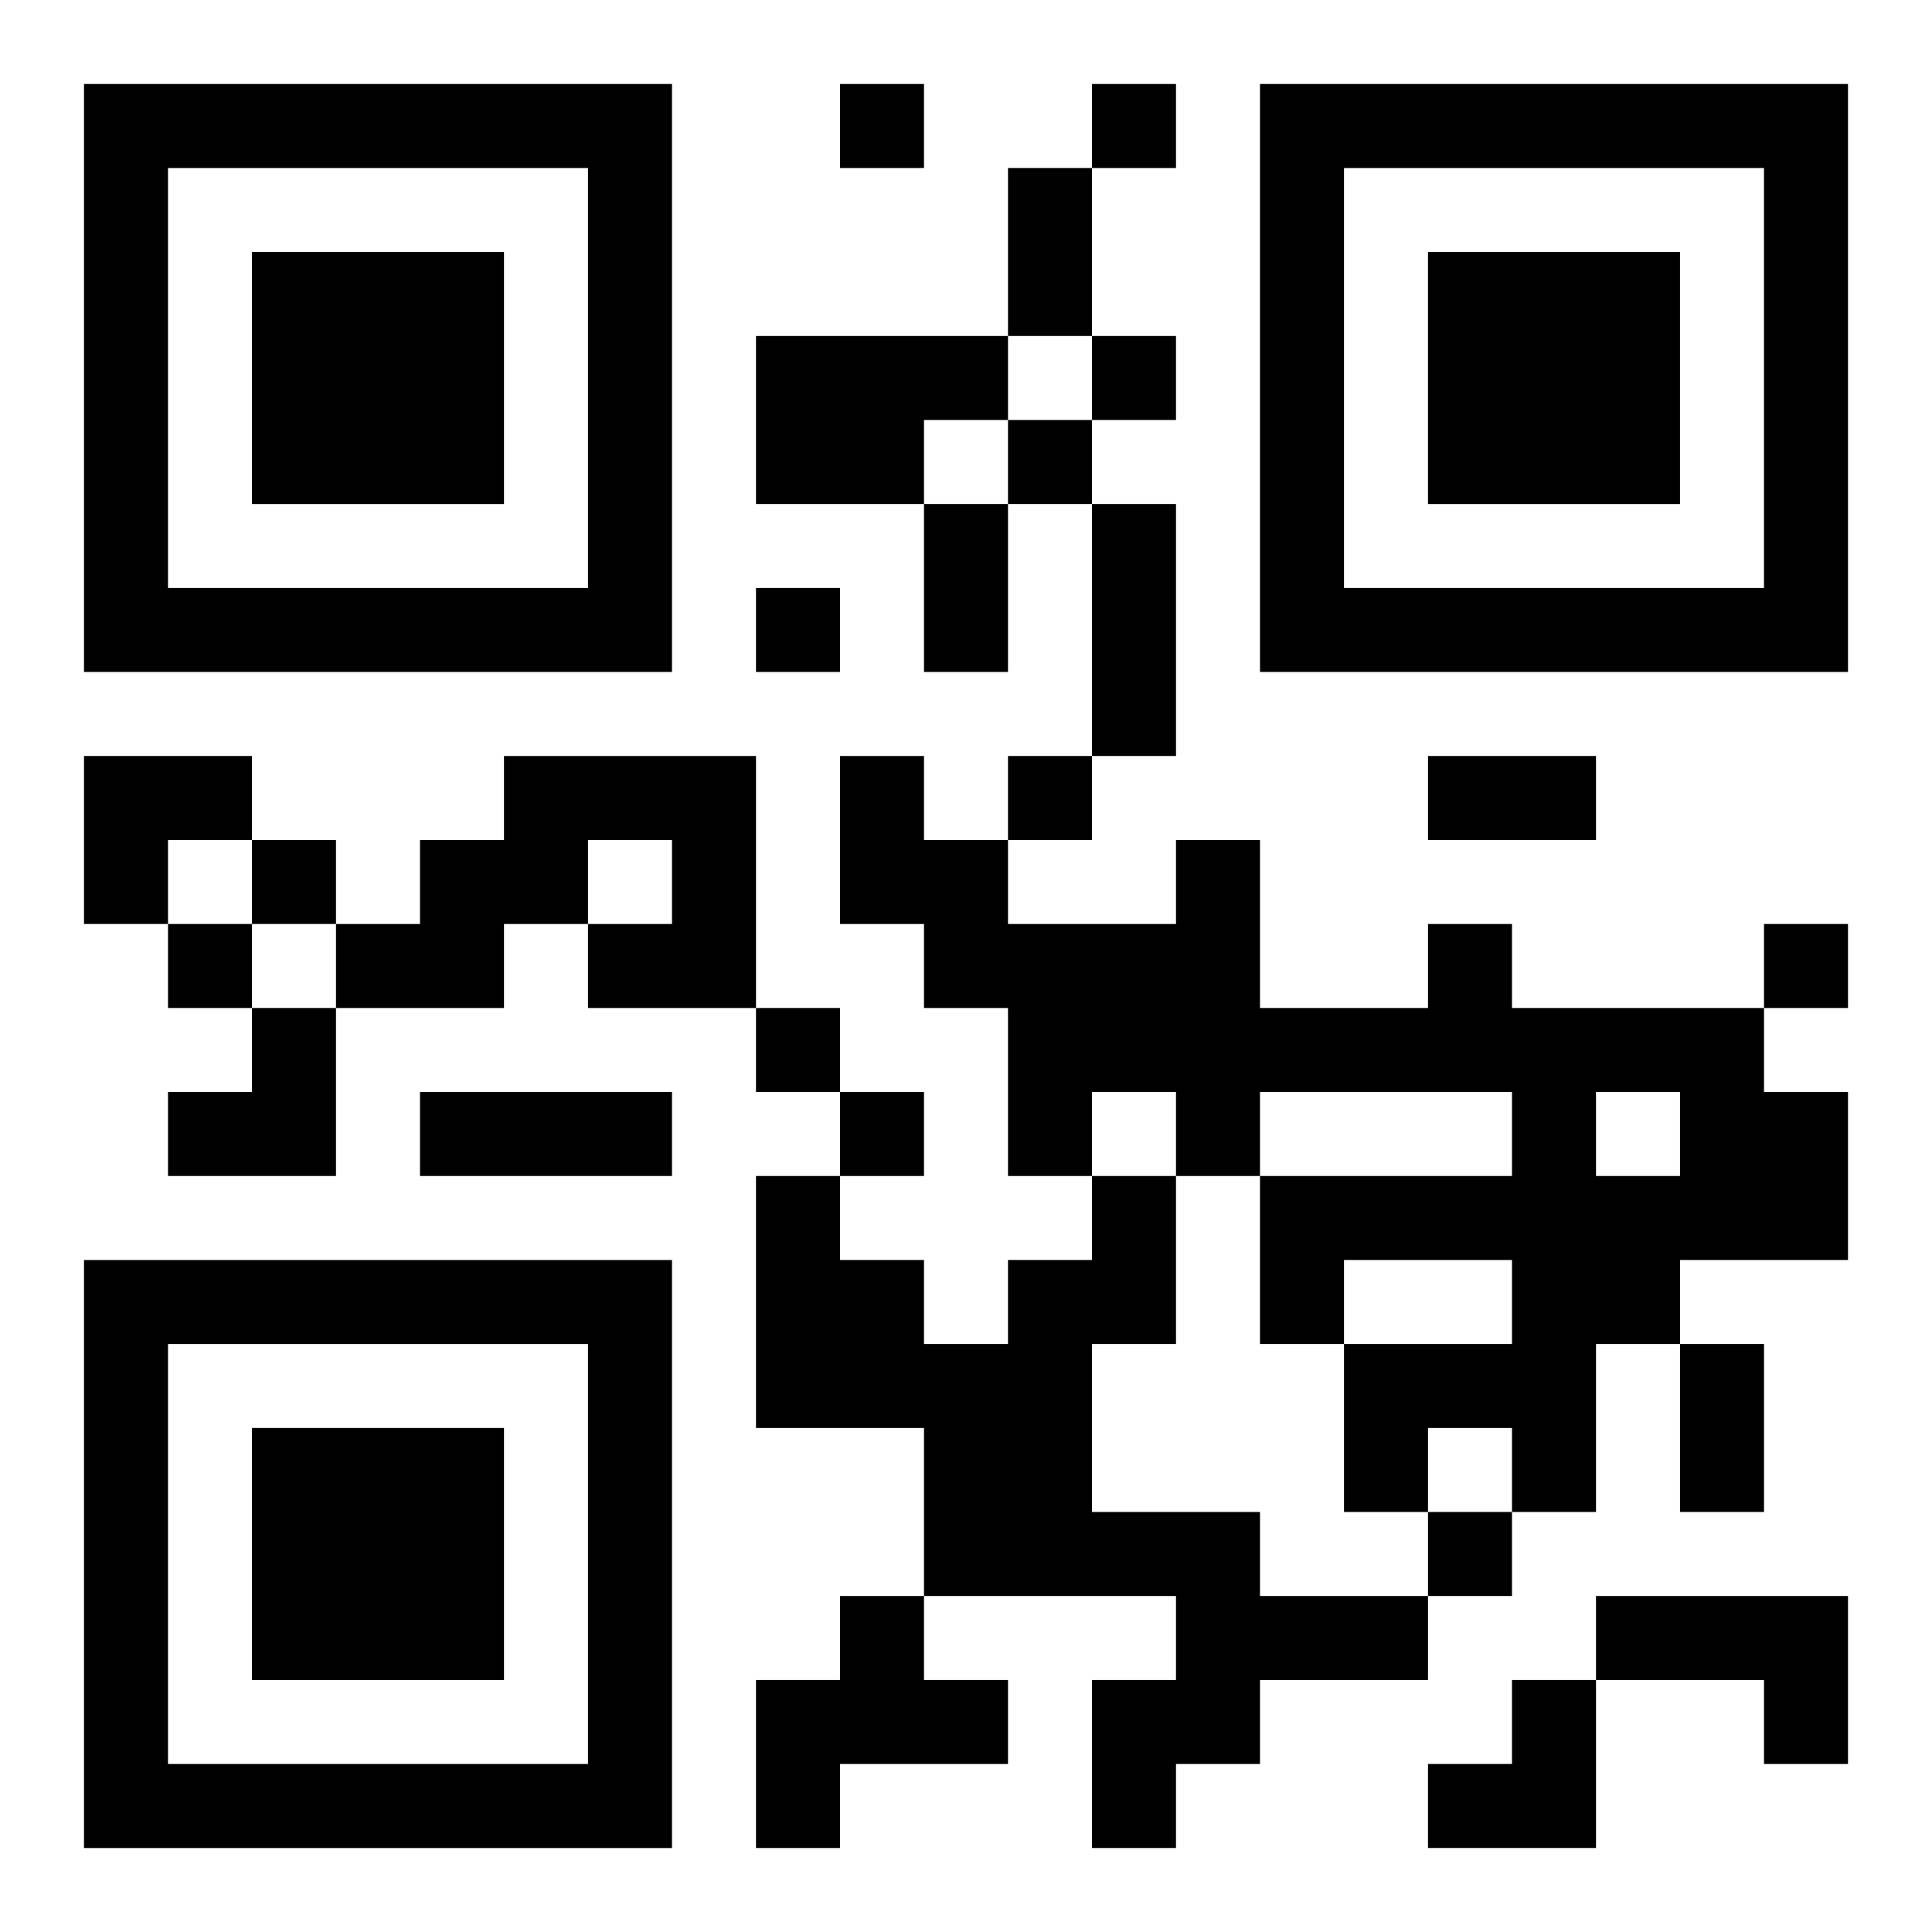
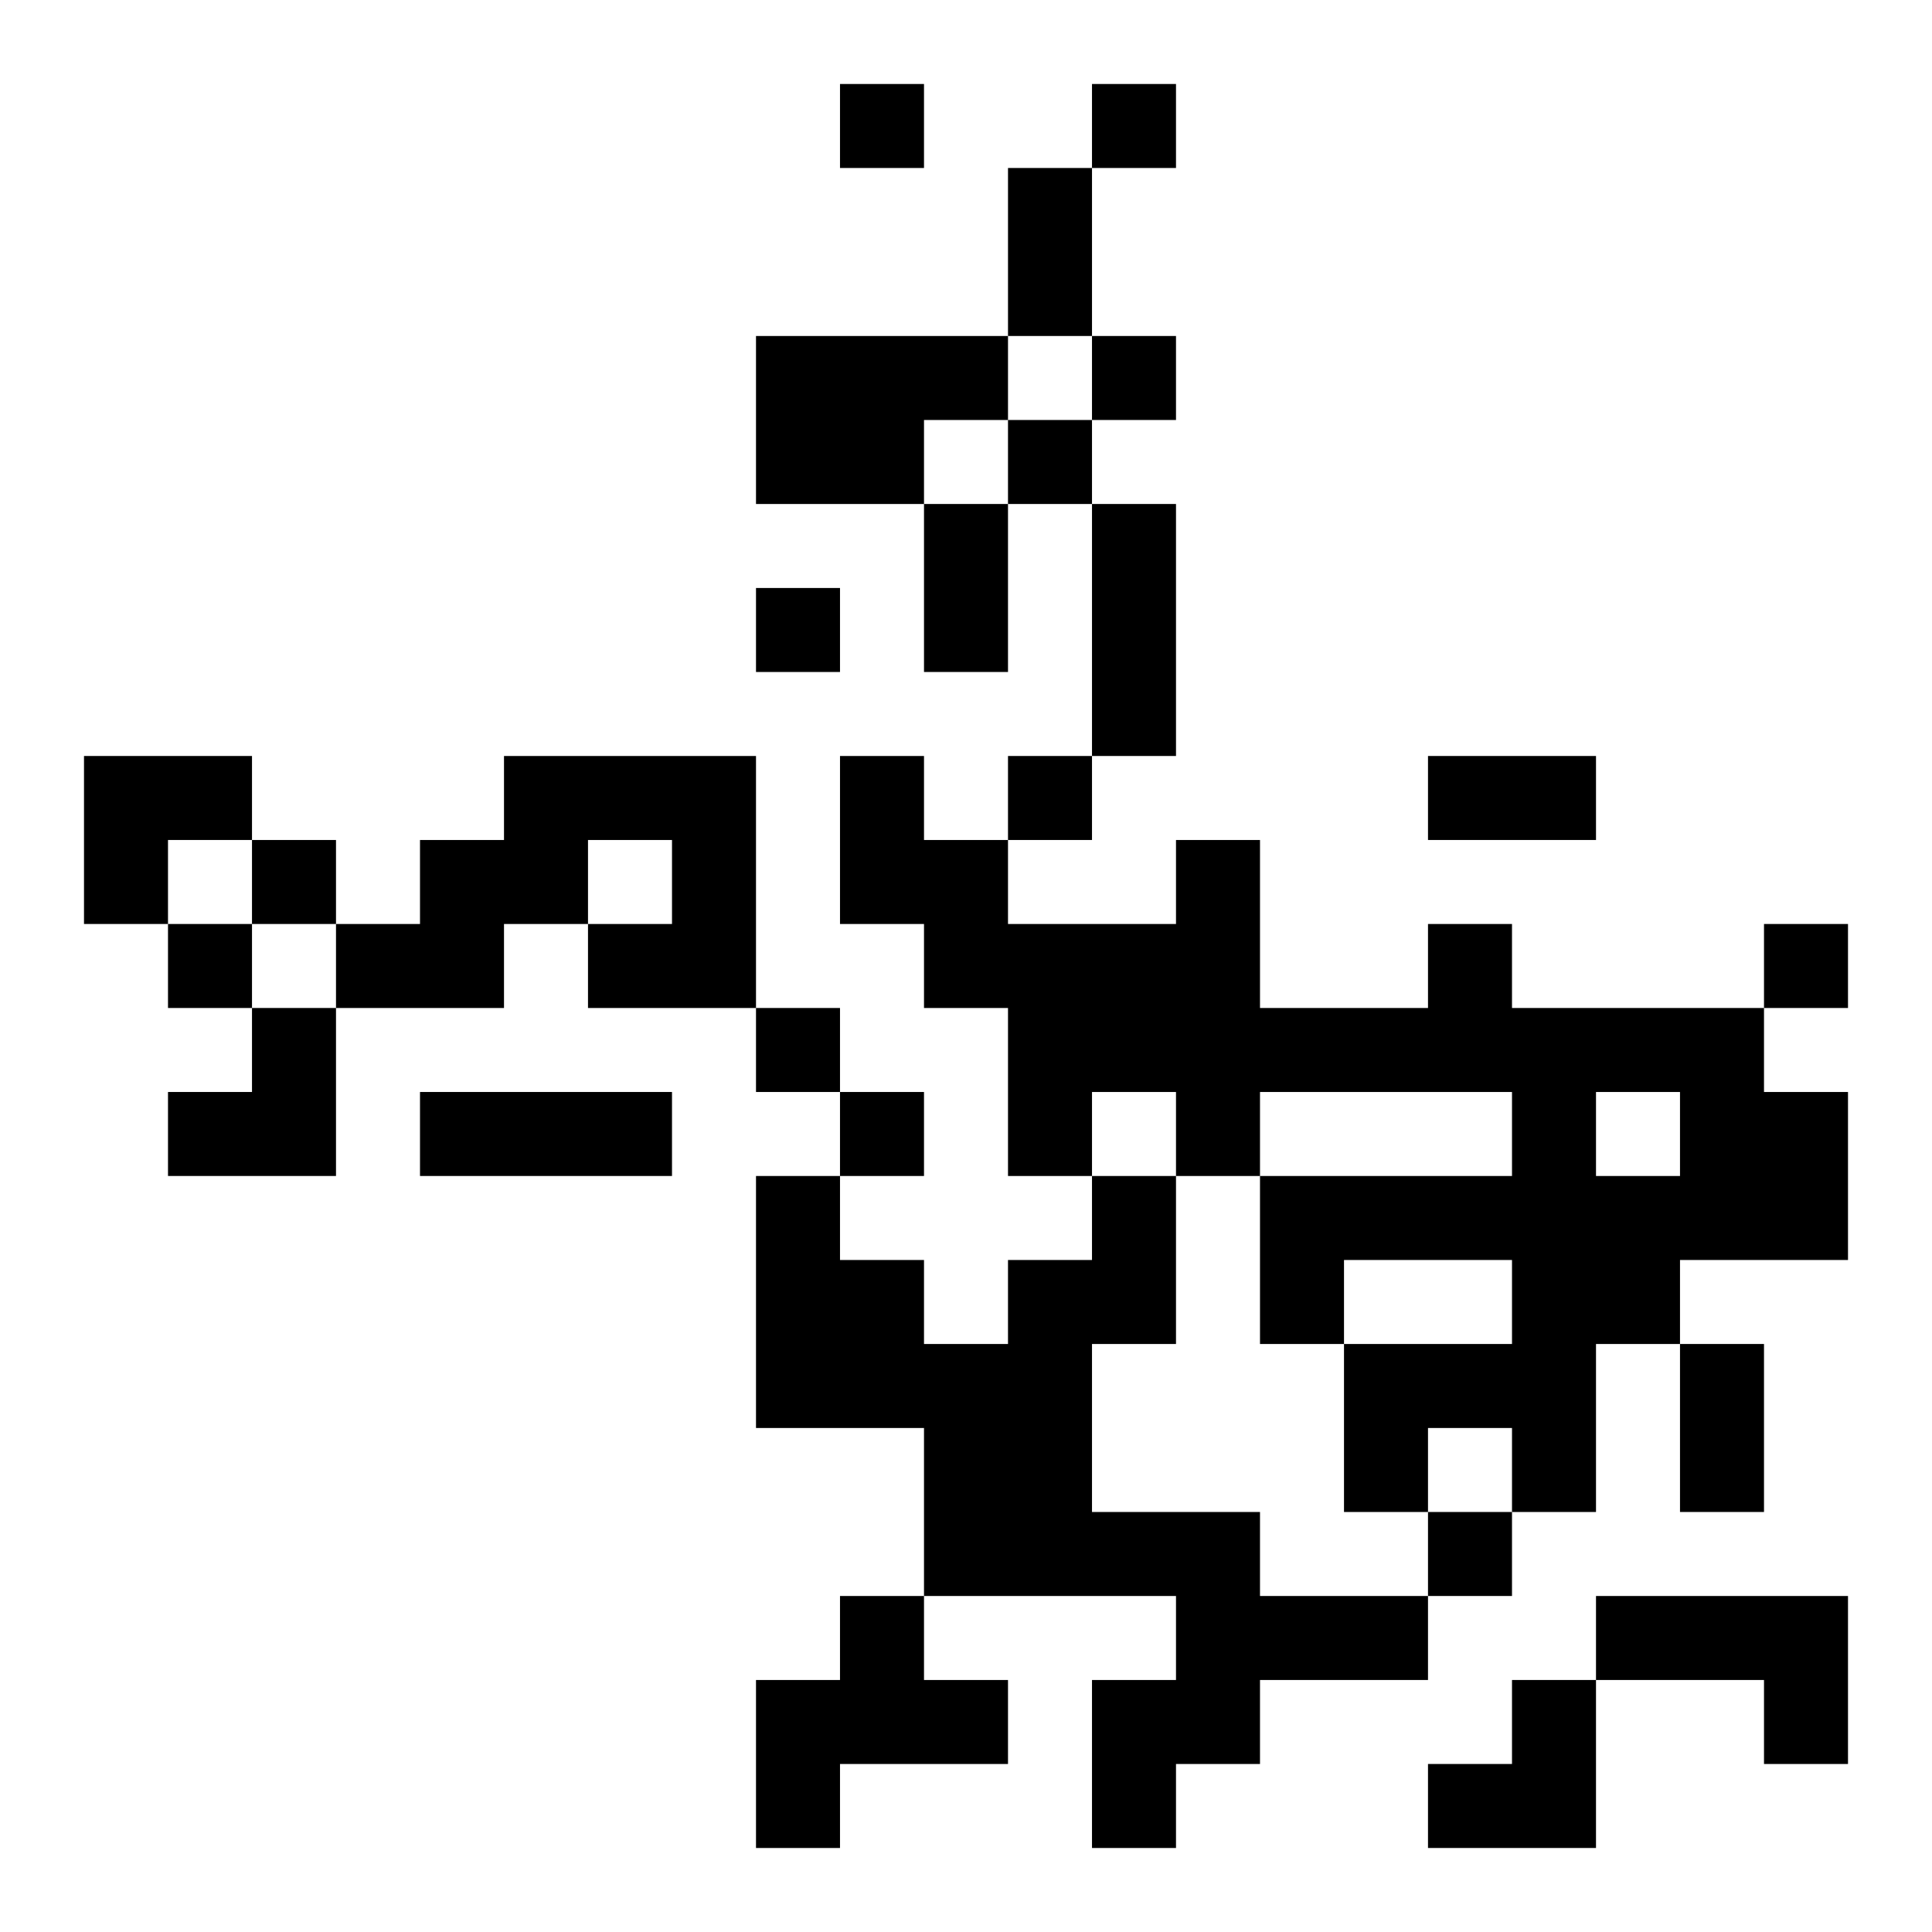
<svg xmlns="http://www.w3.org/2000/svg" xmlns:xlink="http://www.w3.org/1999/xlink" width="250" height="250" baseProfile="full" version="1.1" viewBox="-1 -1 23 23">
  <symbol id="a">
-     <path d="m0 7v7h7v-7h-7zm1 1h5v5h-5v-5zm1 1v3h3v-3h-3z" />
-   </symbol>
+     </symbol>
  <use y="-7" xlink:href="#a" />
  <use y="7" xlink:href="#a" />
  <use x="14" y="-7" xlink:href="#a" />
  <path d="m8 3h3v1h-1v1h-2v-2m-3 5h3v3h-2v-1h1v-1h-1v1h-1v1h-2v-1h1v-1h1v-1m11 2h1v1h3v1h1v2h-2v1h-1v2h-1v-1h-1v1h-1v-2h2v-1h-2v1h-1v-2h3v-1h-3v1h-1v-1h-1v1h-1v-2h-1v-1h-1v-2h1v1h1v1h2v-1h1v2h2v-1m2 2v1h1v-1h-1m-6 1h1v2h-1v2h2v1h2v1h-2v1h-1v1h-1v-2h1v-1h-3v-2h-2v-3h1v1h1v1h1v-1h1v-1m-3 5h1v1h1v1h-2v1h-1v-2h1v-1m9 0h3v2h-1v-1h-2v-1m-9-18v1h1v-1h-1m3 0v1h1v-1h-1m0 3v1h1v-1h-1m-1 1v1h1v-1h-1m-3 2v1h1v-1h-1m3 2v1h1v-1h-1m-9 1v1h1v-1h-1m-1 1v1h1v-1h-1m19 0v1h1v-1h-1m-12 1v1h1v-1h-1m1 1v1h1v-1h-1m7 5v1h1v-1h-1m-5-16h1v2h-1v-2m-1 4h1v2h-1v-2m2 0h1v3h-1v-3m4 3h2v1h-2v-1m-12 4h3v1h-3v-1m15 3h1v2h-1v-2m-19-7h2v1h-1v1h-1zm1 3m1 0h1v2h-2v-1h1zm14 8m1 0h1v2h-2v-1h1z" />
</svg>